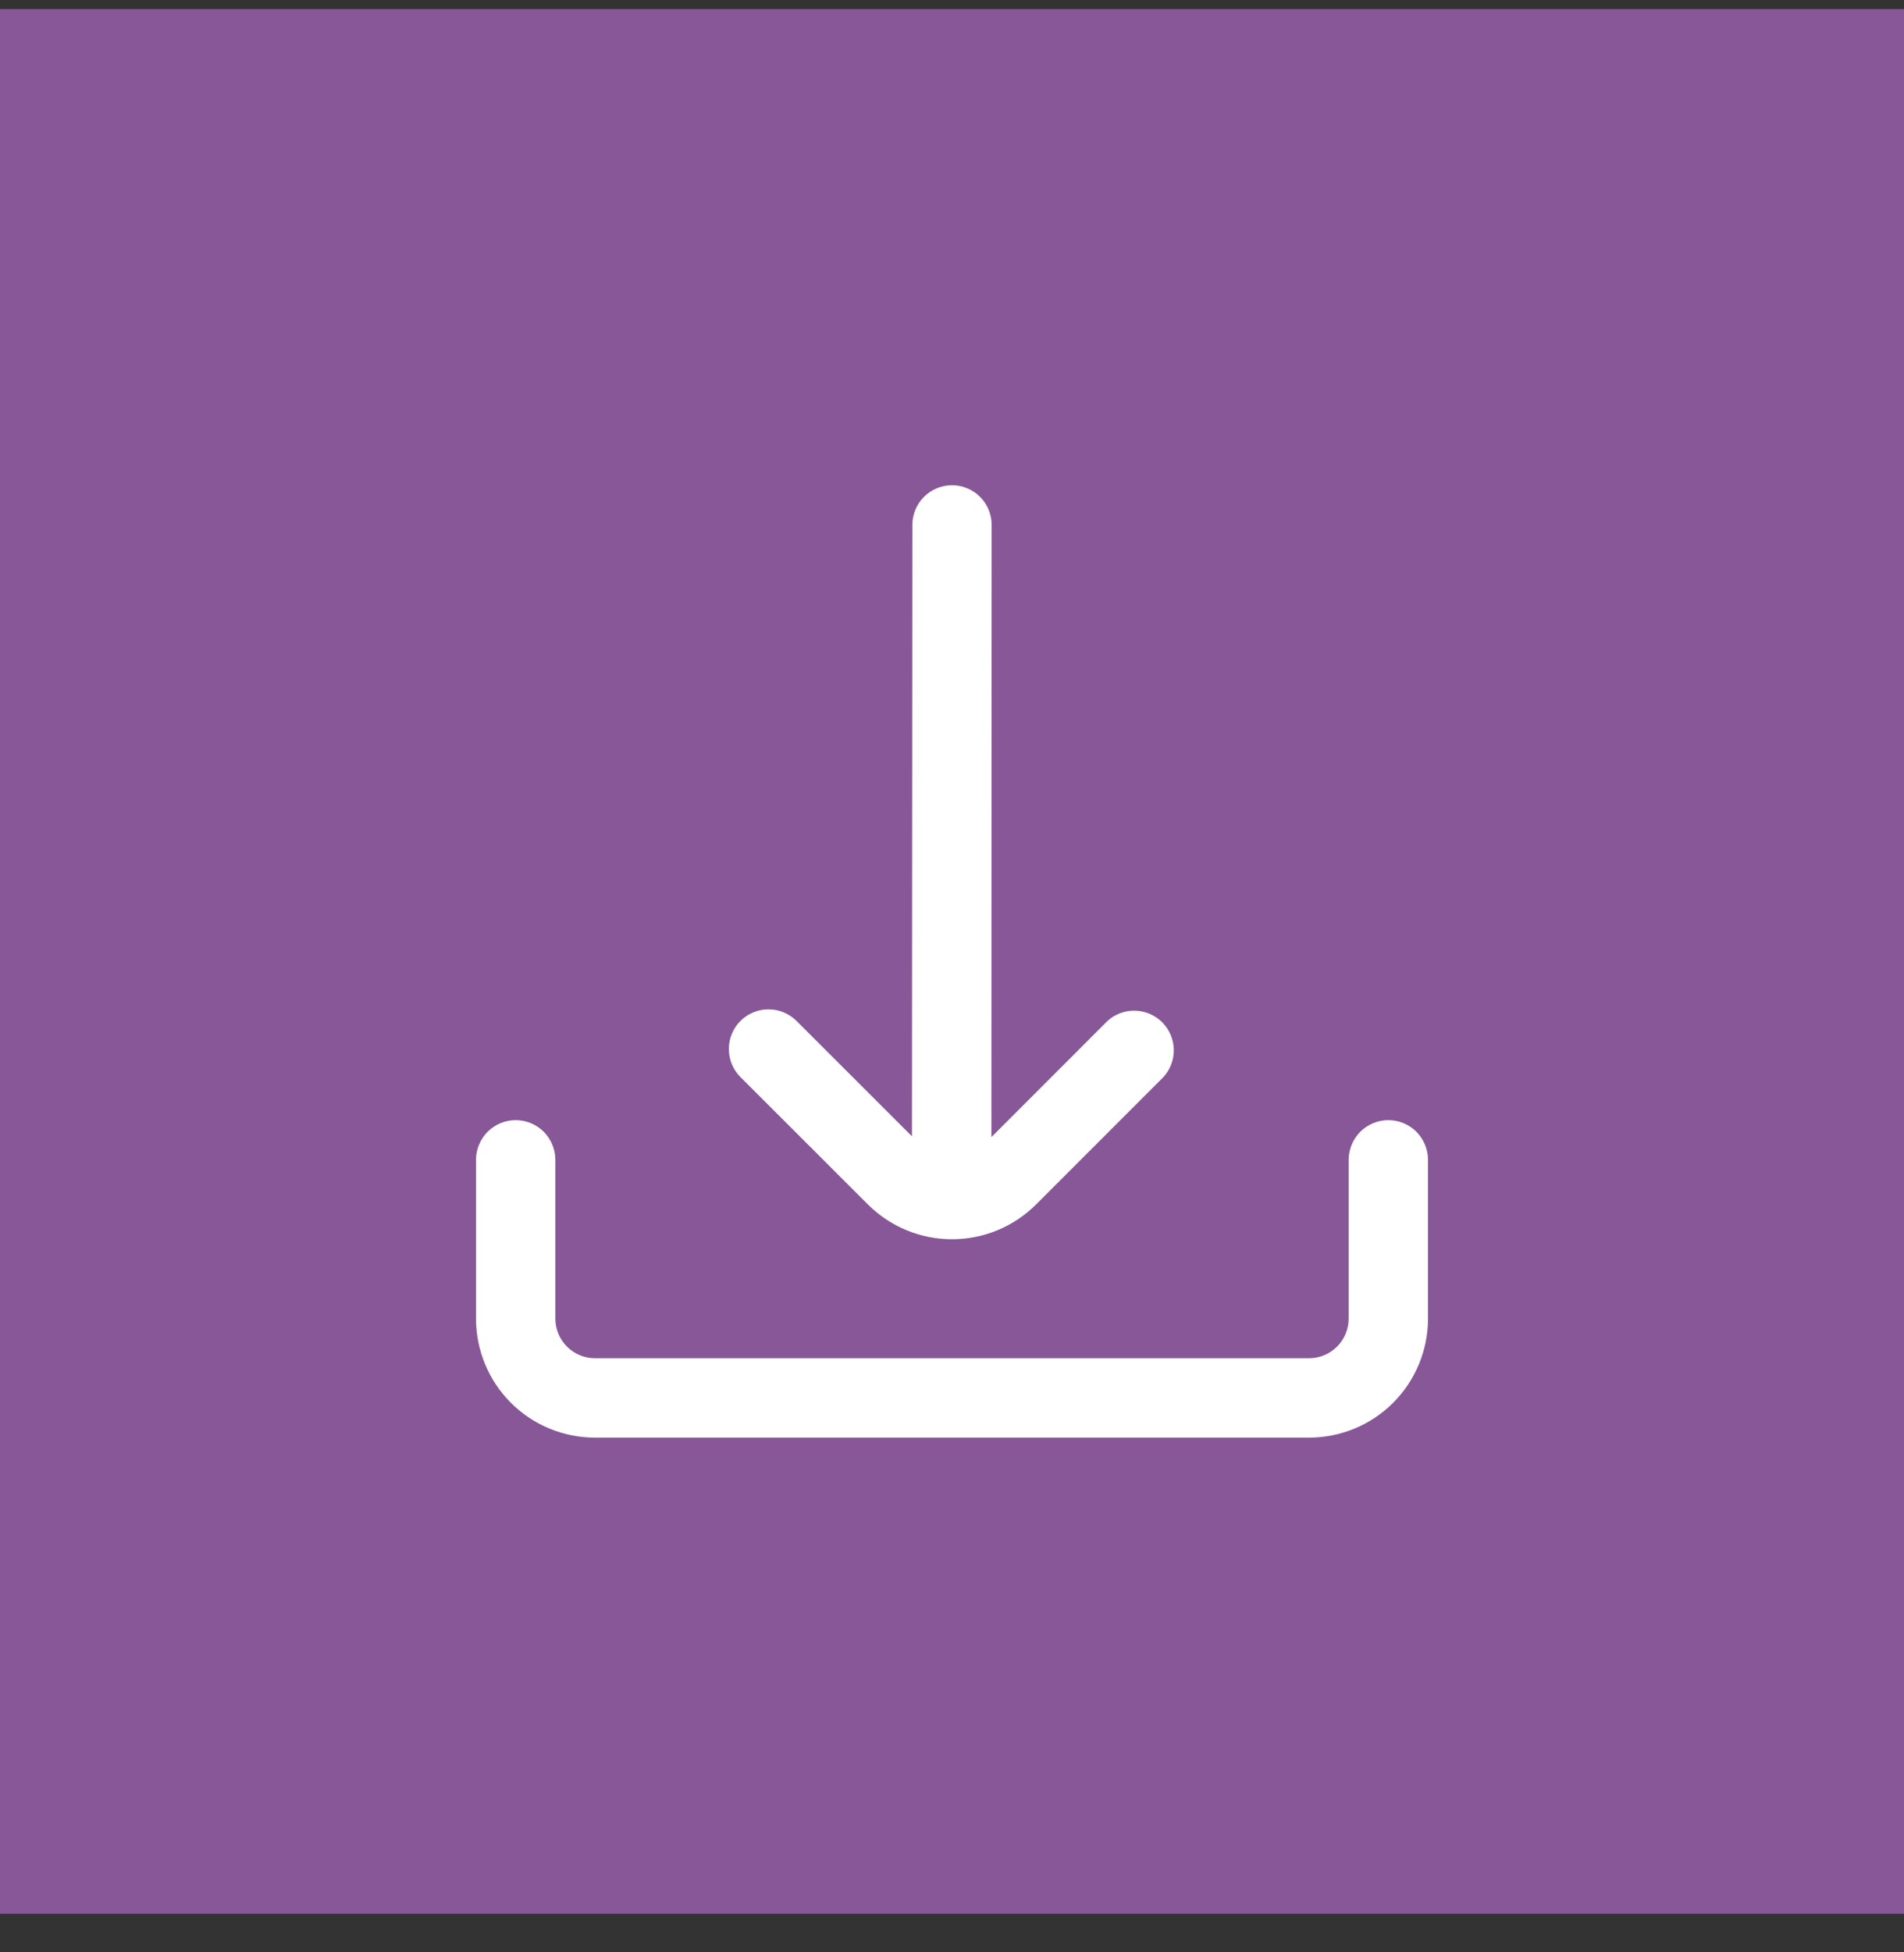
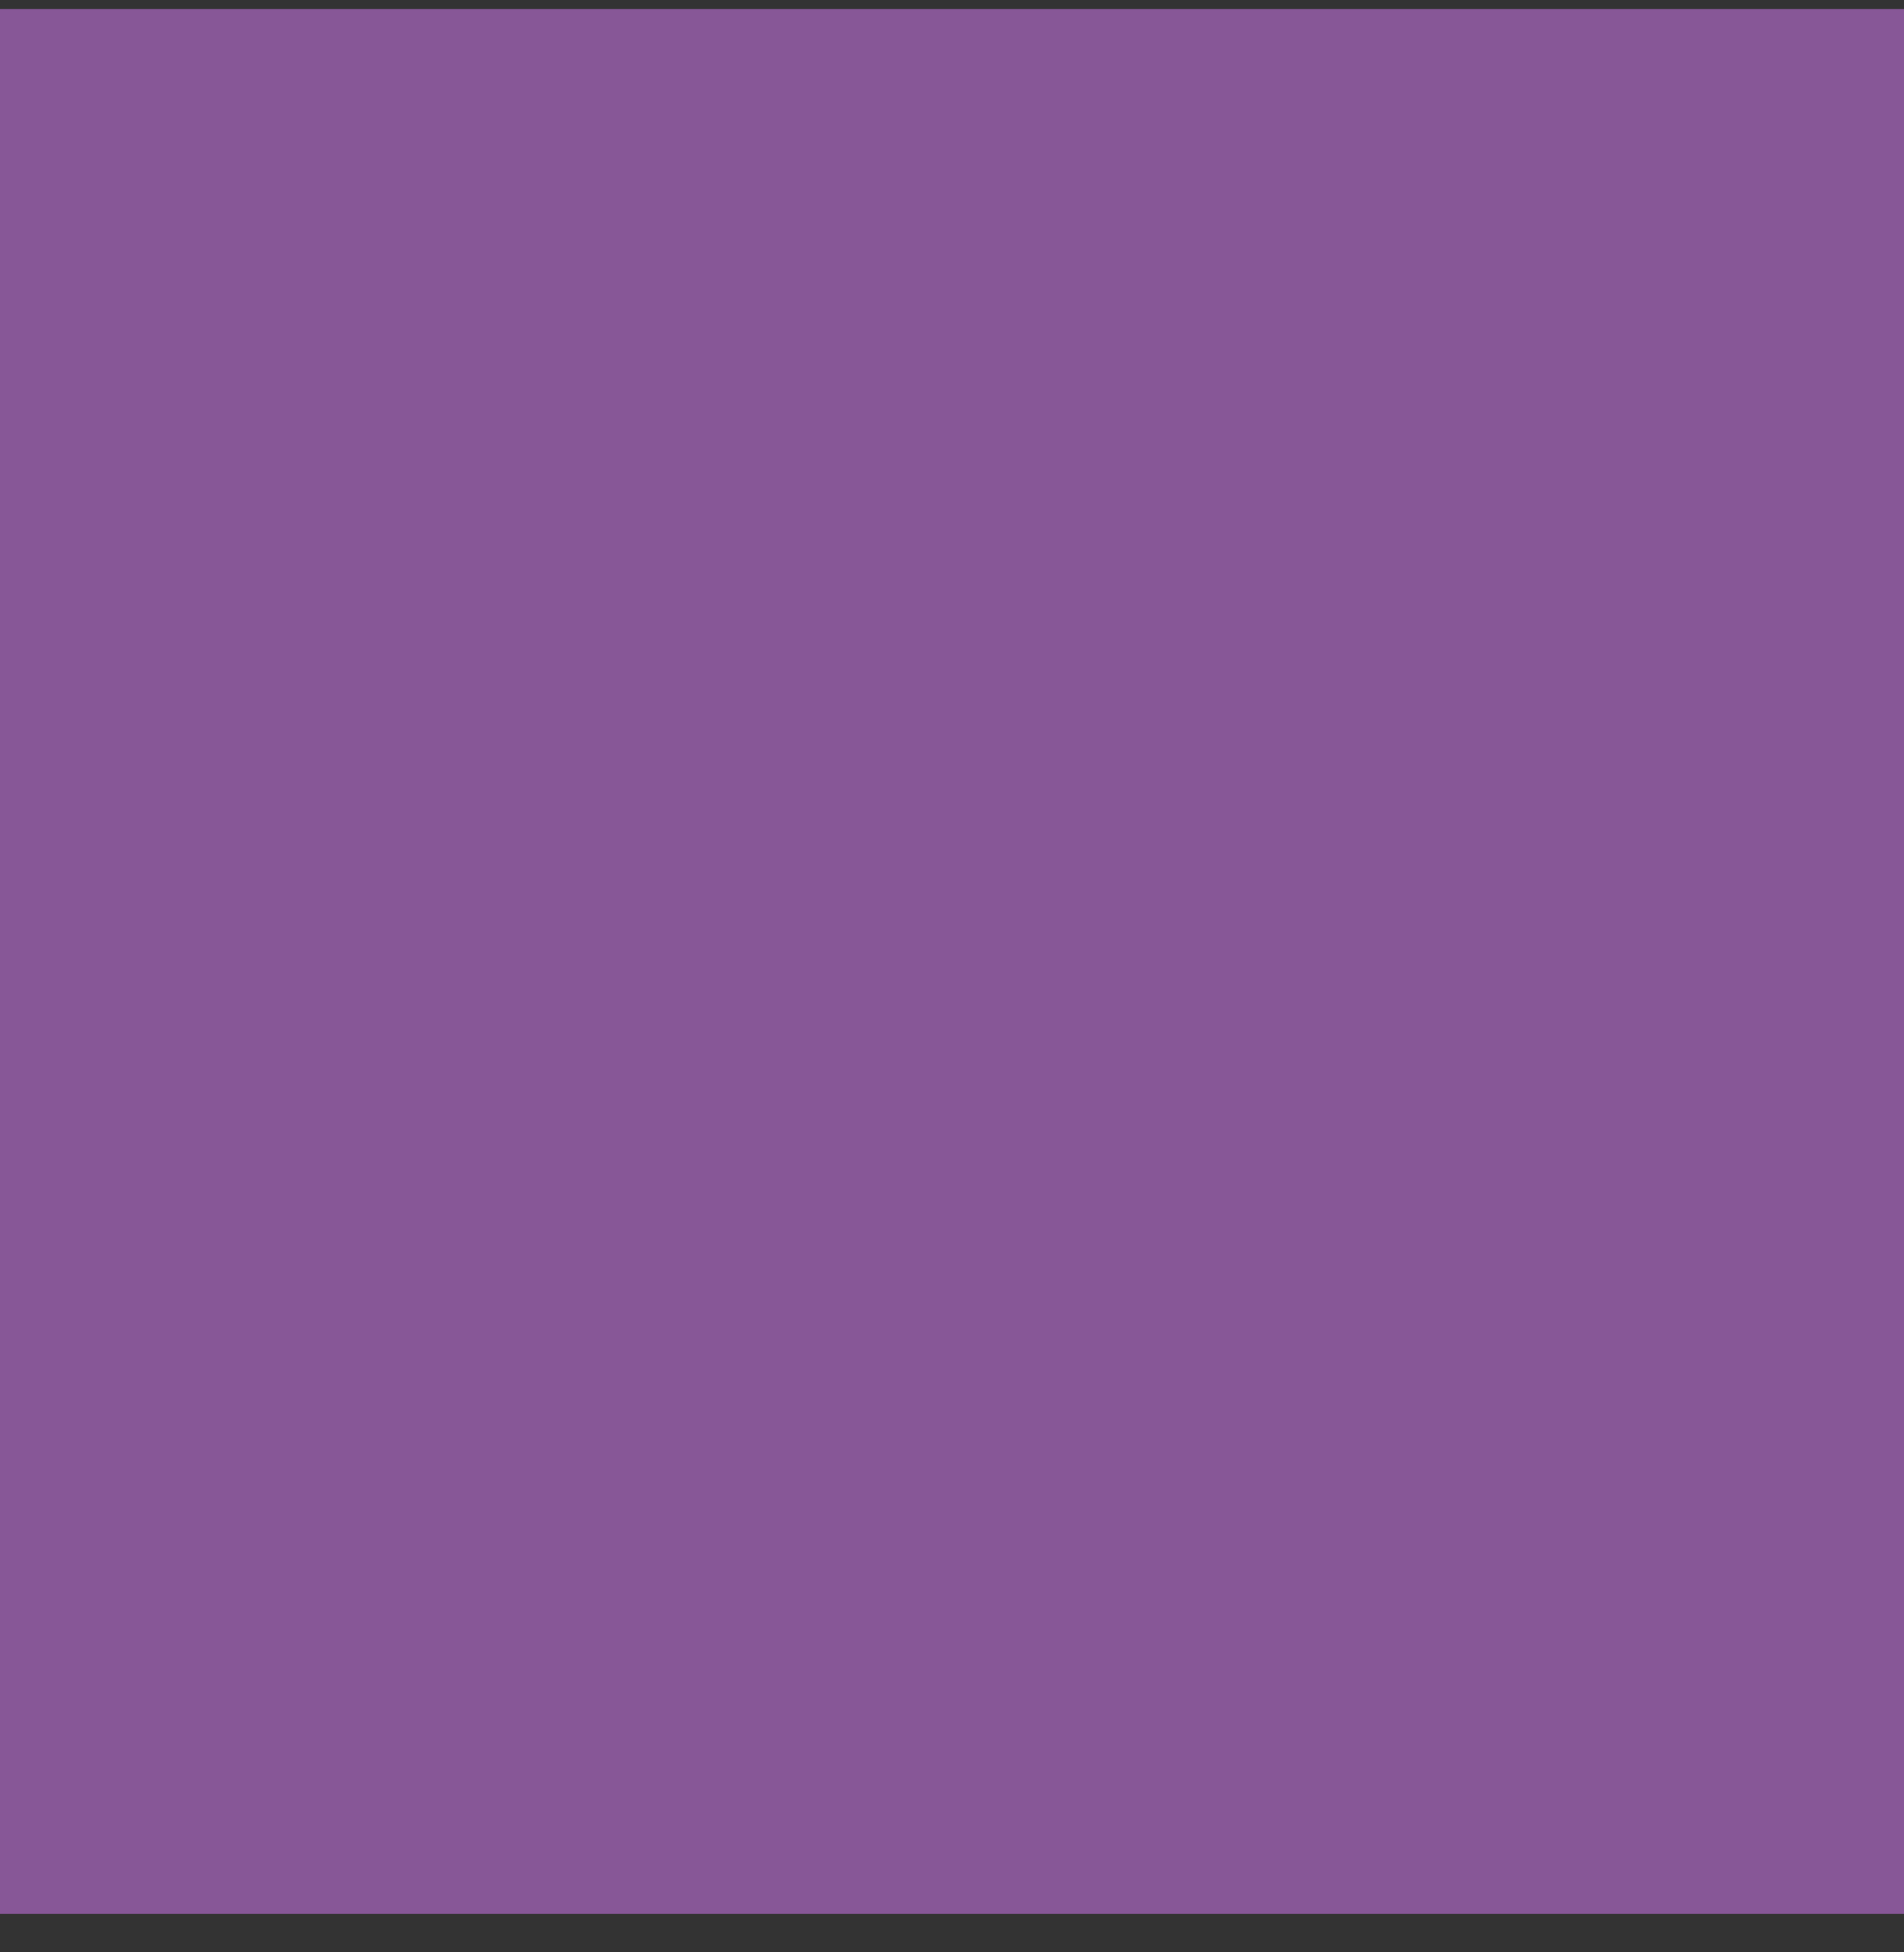
<svg xmlns="http://www.w3.org/2000/svg" width="40" height="41" viewBox="0 0 40 41" fill="none">
  <rect x="0" y="0" width="40" height="41" fill="#333333" stroke="none" />
  <rect width="40" height="40" transform="translate(0 0.19)" fill="#875797" />
  <g clip-path="url(#clip0_442_3801)">
    <path d="M18.232 25.292C18.464 25.524 18.739 25.708 19.043 25.834C19.346 25.96 19.672 26.024 20 26.024C20.328 26.024 20.654 25.96 20.957 25.834C21.261 25.708 21.536 25.524 21.768 25.292L24.444 22.616C24.588 22.457 24.665 22.249 24.659 22.035C24.654 21.822 24.566 21.618 24.415 21.467C24.263 21.316 24.059 21.229 23.846 21.224C23.632 21.219 23.424 21.296 23.266 21.44L20.828 23.879L20.833 11.023C20.833 10.802 20.746 10.59 20.589 10.434C20.433 10.278 20.221 10.19 20 10.19V10.19C19.779 10.19 19.567 10.278 19.411 10.434C19.255 10.59 19.167 10.802 19.167 11.023L19.159 23.863L16.734 21.44C16.578 21.284 16.366 21.196 16.145 21.196C15.924 21.196 15.712 21.284 15.555 21.44C15.399 21.597 15.311 21.809 15.312 22.03C15.312 22.251 15.399 22.463 15.556 22.619L18.232 25.292Z" fill="white" />
    <path d="M29.167 23.523C28.946 23.523 28.734 23.611 28.577 23.767C28.421 23.924 28.333 24.136 28.333 24.357V27.69C28.333 27.911 28.245 28.123 28.089 28.279C27.933 28.435 27.721 28.523 27.5 28.523H12.5C12.279 28.523 12.067 28.435 11.911 28.279C11.755 28.123 11.667 27.911 11.667 27.69V24.357C11.667 24.136 11.579 23.924 11.423 23.767C11.266 23.611 11.054 23.523 10.833 23.523C10.612 23.523 10.4 23.611 10.244 23.767C10.088 23.924 10 24.136 10 24.357V27.69C10 28.353 10.263 28.989 10.732 29.458C11.201 29.927 11.837 30.19 12.5 30.19H27.5C28.163 30.19 28.799 29.927 29.268 29.458C29.737 28.989 30 28.353 30 27.69V24.357C30 24.136 29.912 23.924 29.756 23.767C29.6 23.611 29.388 23.523 29.167 23.523Z" fill="white" />
  </g>
  <defs>
    <clipPath id="clip0_442_3801">
-       <rect width="20" height="20" fill="white" transform="translate(10 10.19)" />
-     </clipPath>
+       </clipPath>
  </defs>
</svg>